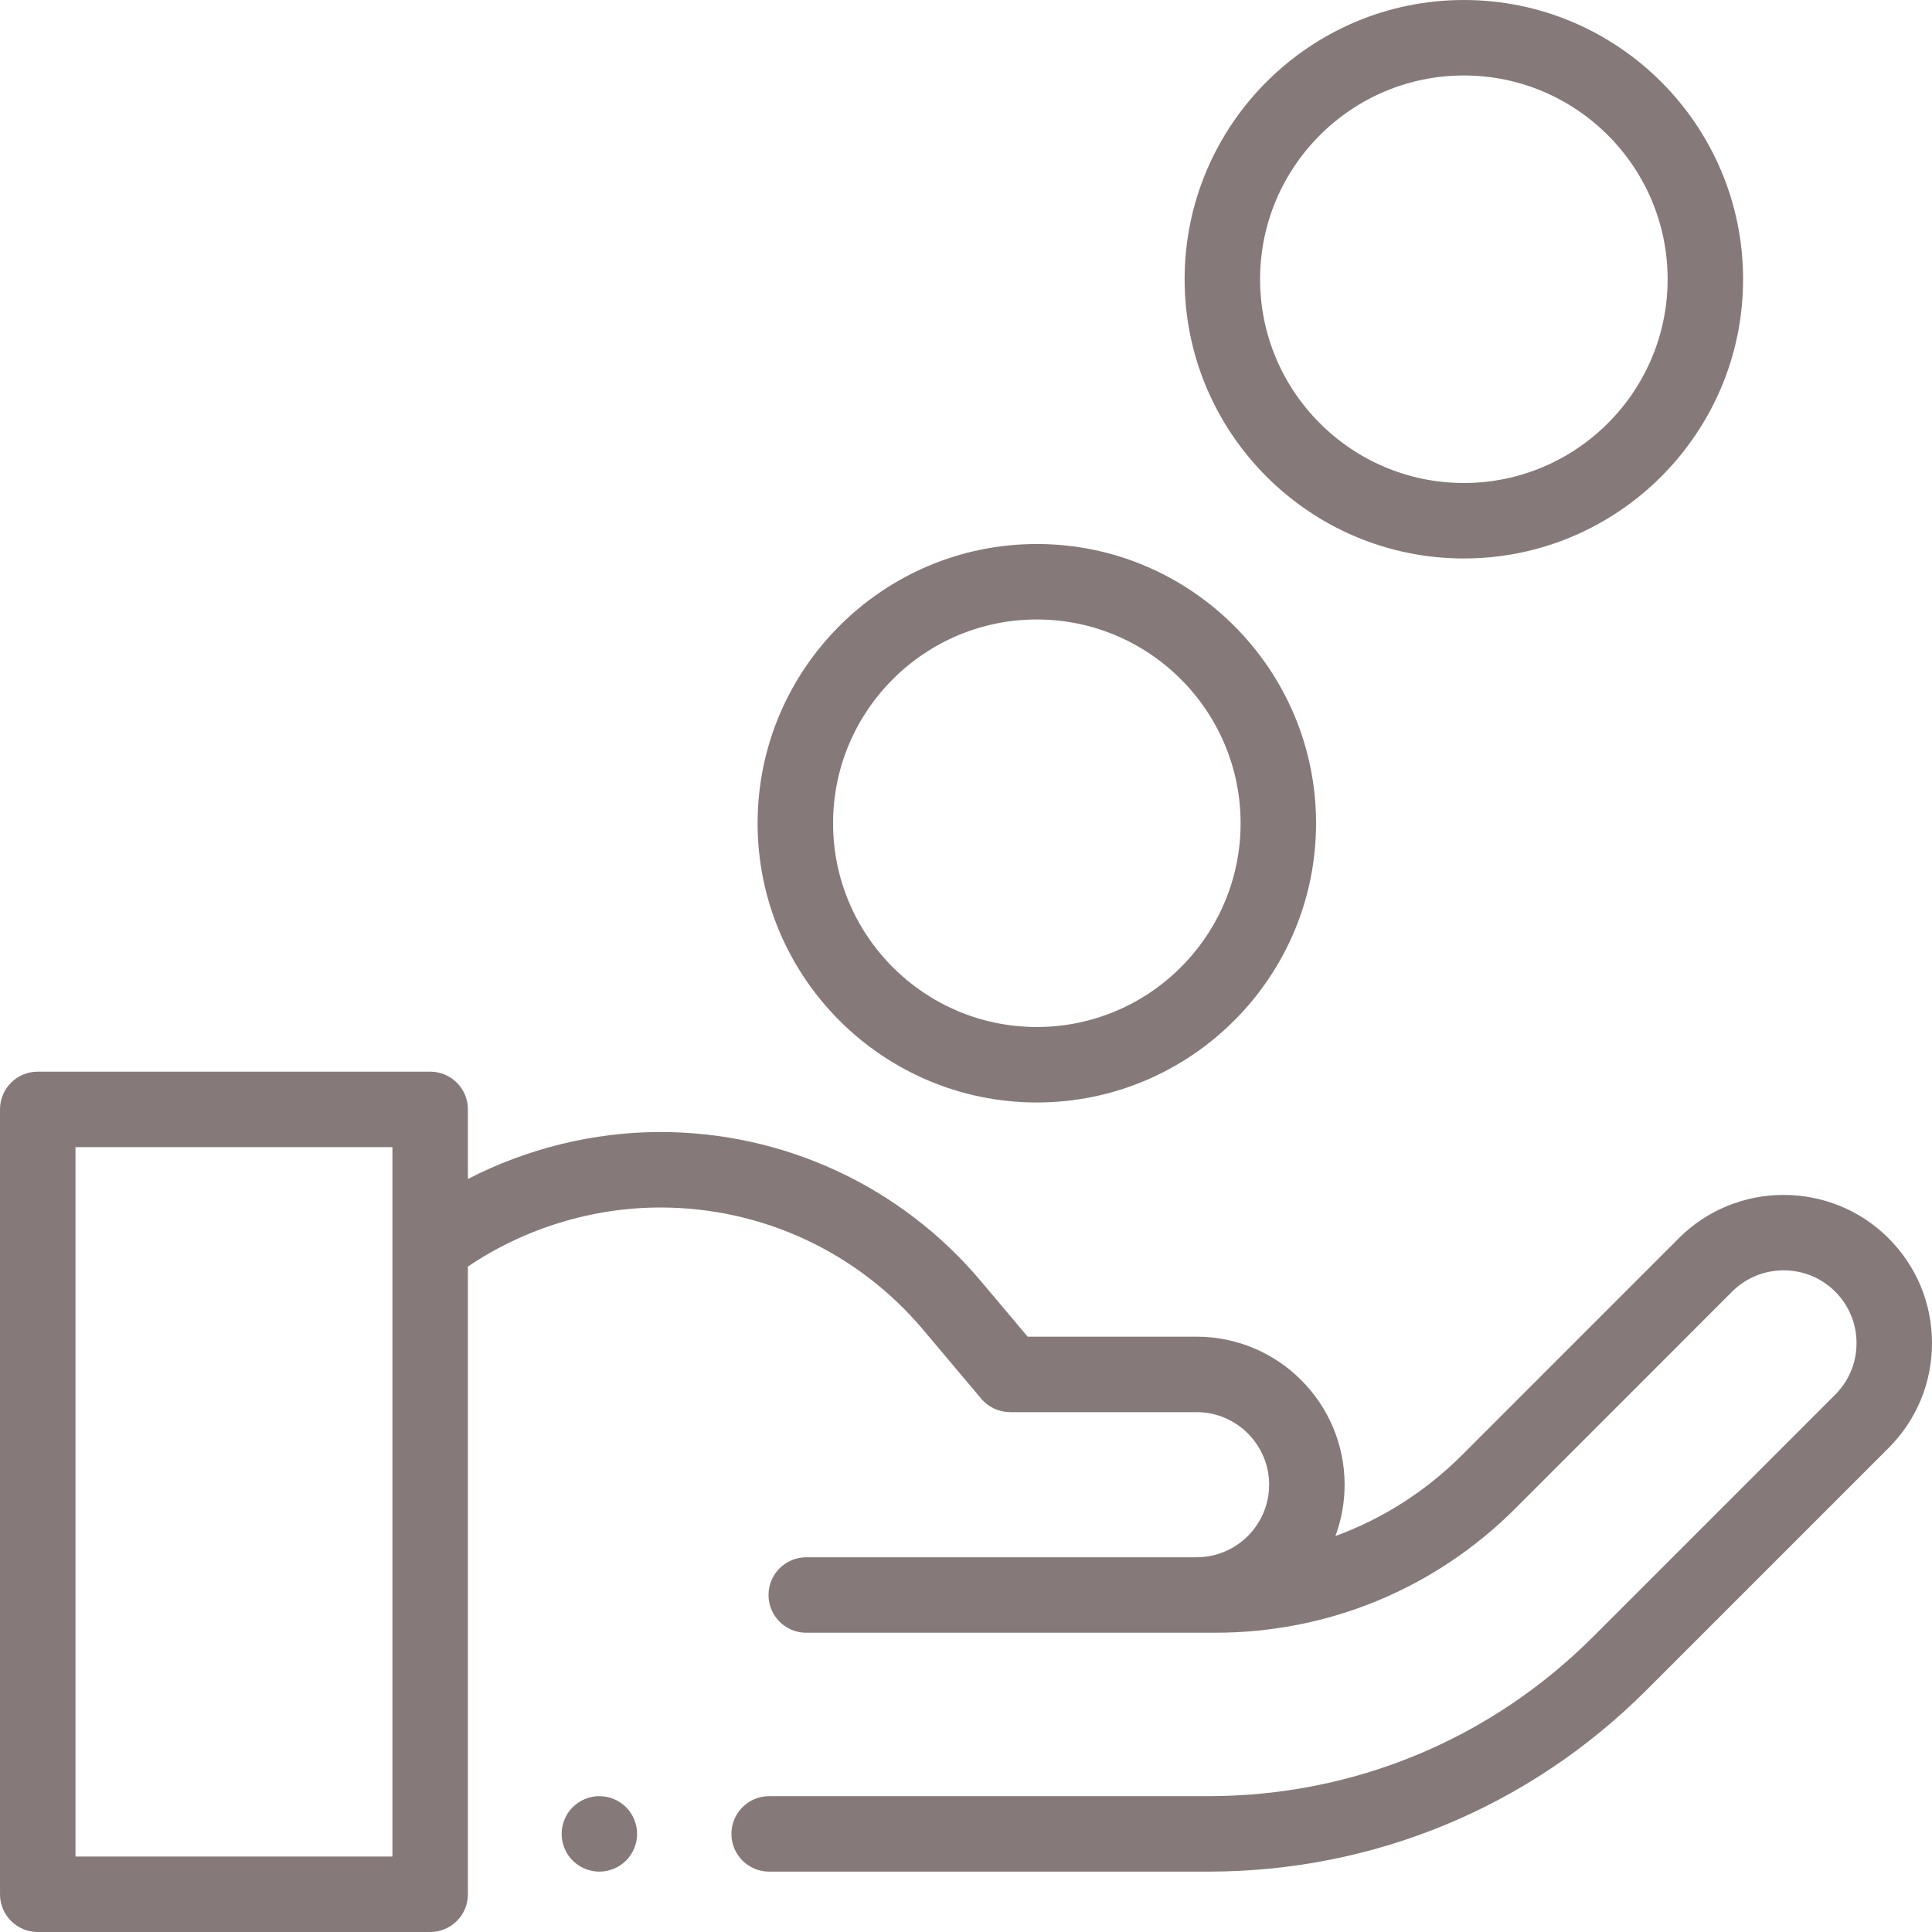
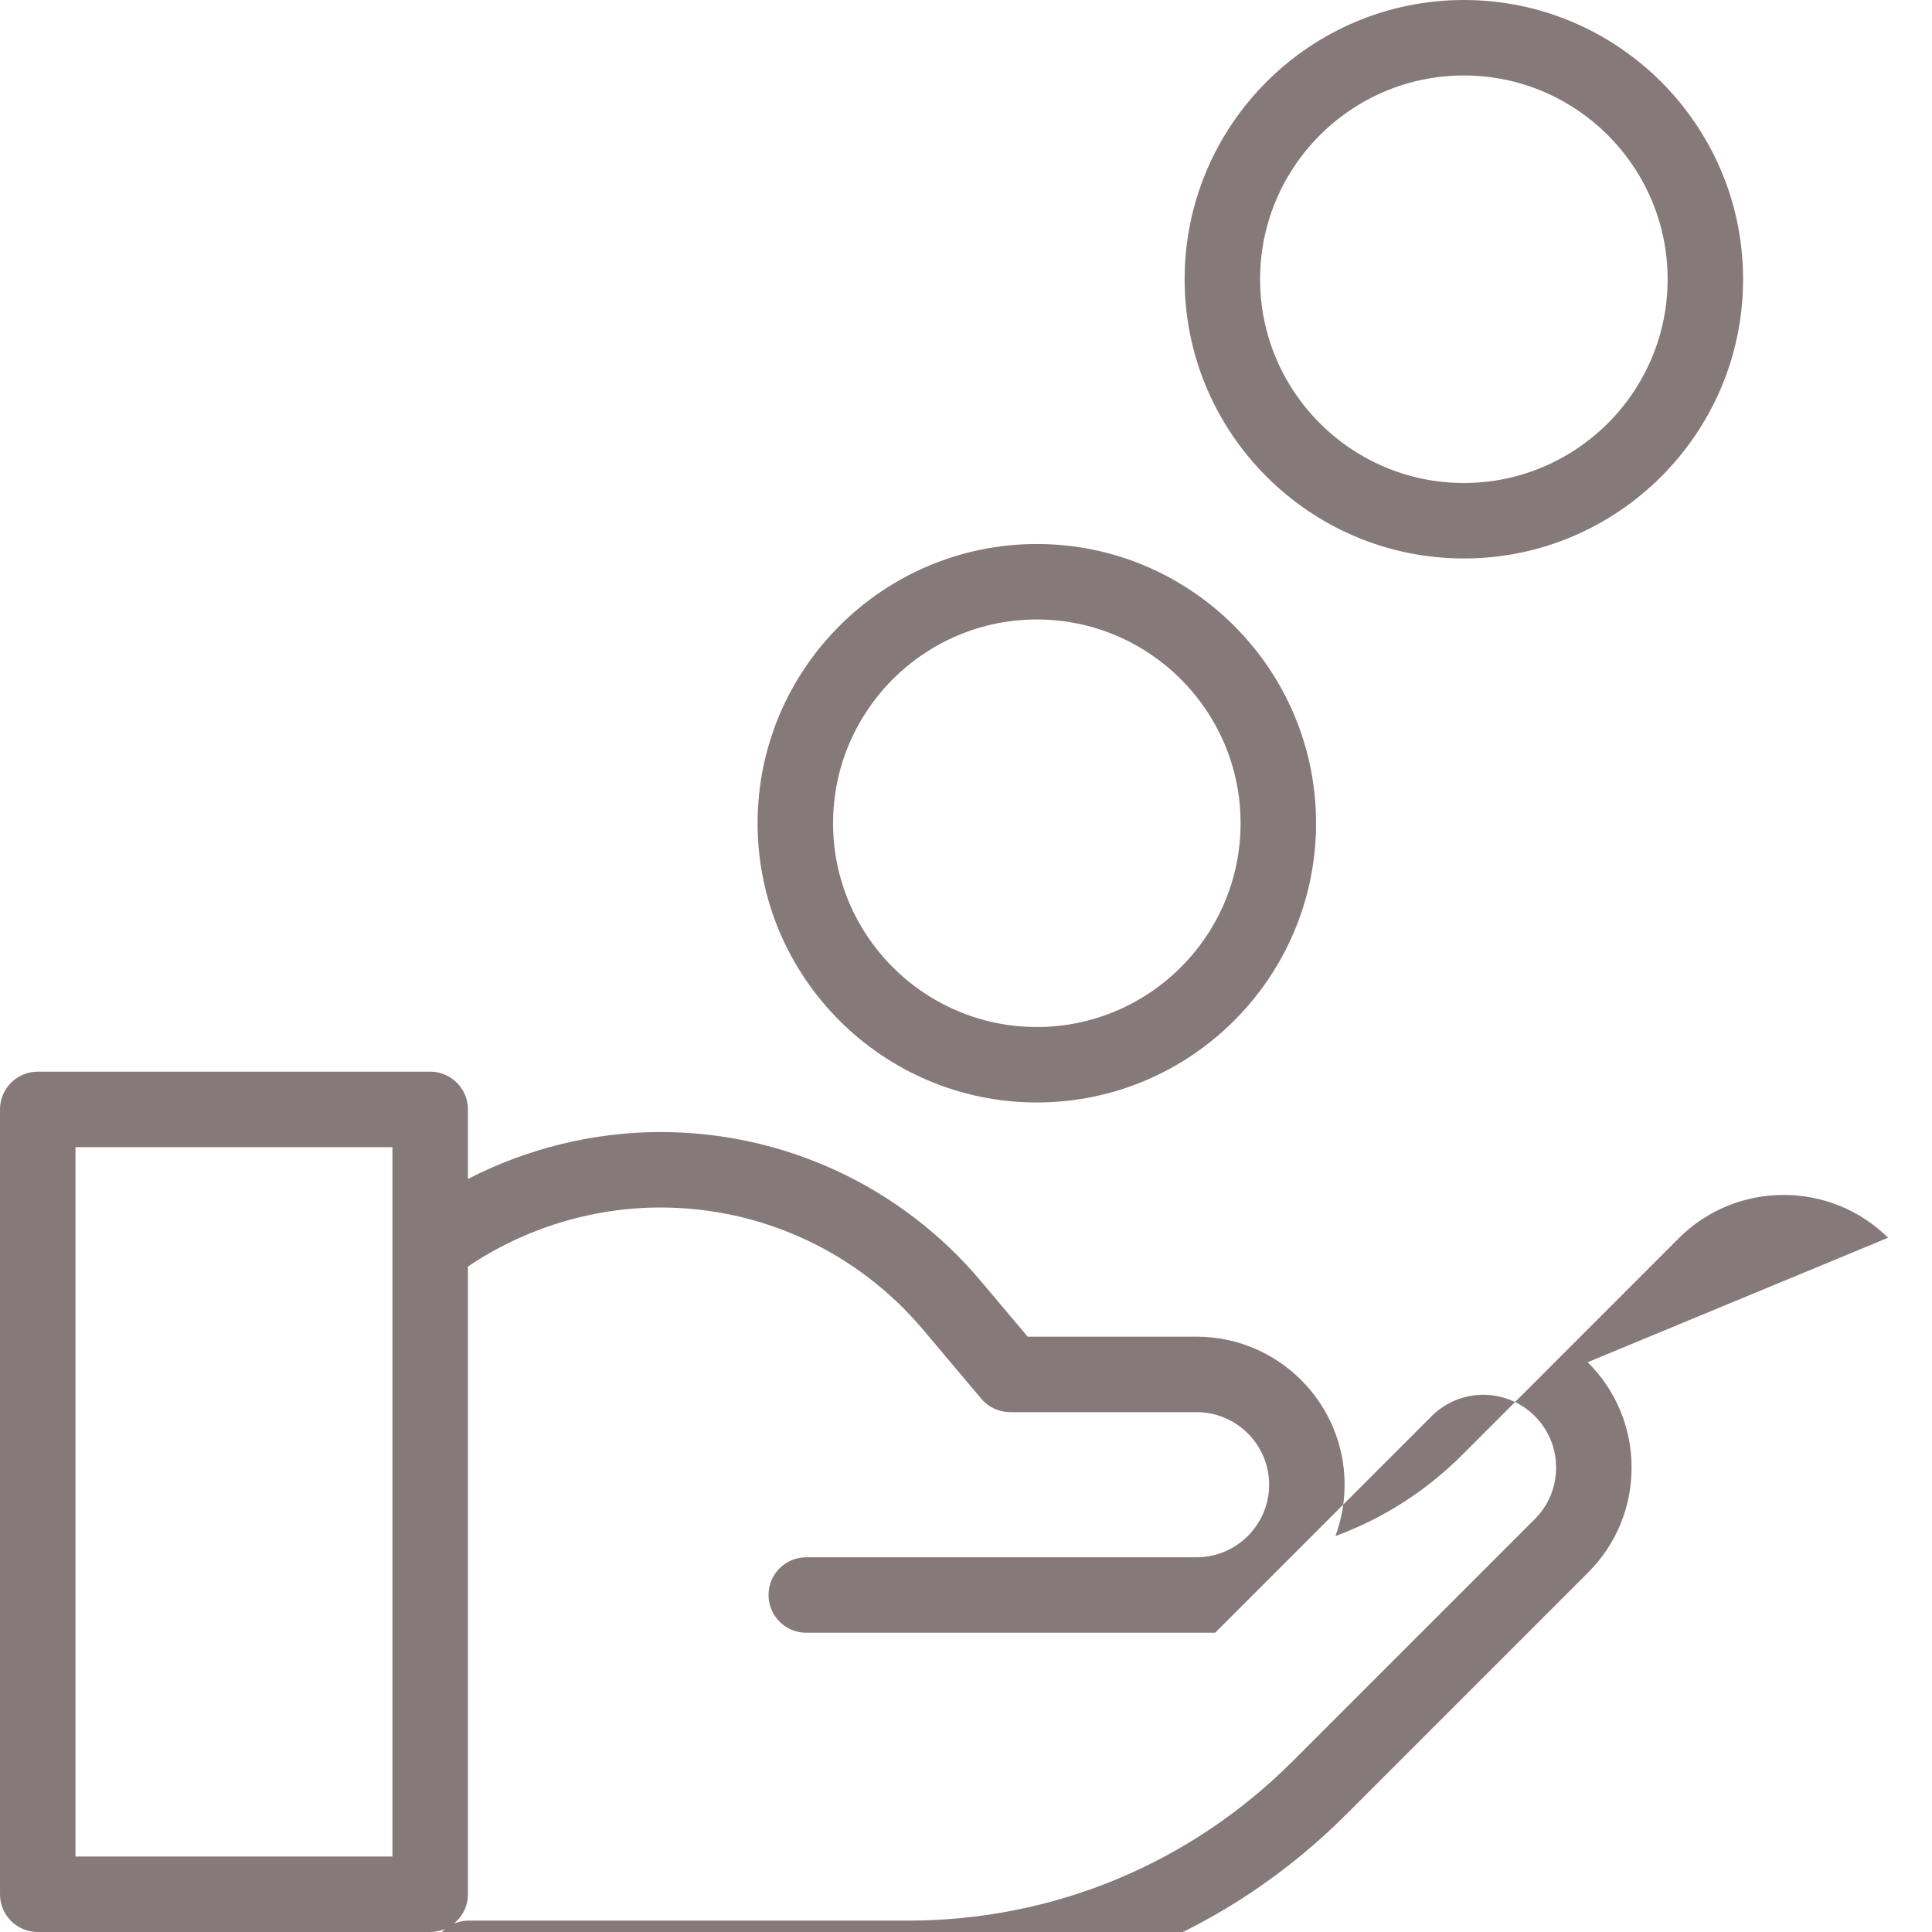
<svg xmlns="http://www.w3.org/2000/svg" version="1.1" width="512" height="512" x="0" y="0" viewBox="0 0 512 512" style="enable-background:new 0 0 512 512" xml:space="preserve" class="">
  <g>
    <g id="XMLID_2183_">
      <g id="XMLID_48_">
-         <path id="XMLID_1710_" d="m158.84 476c-2.64 0-5.21 1.07-7.07 2.93-1.87 1.86-2.93 4.44-2.93 7.07s1.06 5.21 2.93 7.07c1.86 1.86 4.43 2.93 7.07 2.93 2.63 0 5.21-1.07 7.07-2.93s2.93-4.44 2.93-7.07-1.07-5.21-2.93-7.07-4.44-2.93-7.07-2.93z" fill="#86797a" data-original="#000000" class="" />
-         <path id="XMLID_2316_" d="m500.356 328.018c-15.329-15.186-40.211-15.127-55.466.134l-57.401 57.417c-9.673 9.676-21.115 16.934-33.592 21.5 1.573-4.241 2.437-8.825 2.437-13.607 0-21.631-17.599-39.23-39.23-39.23h-44.759l-12.43-14.755c-21.135-25.089-52.074-39.477-84.897-39.477-17.699 0-35.313 4.349-51.018 12.442v-18.442c0-5.523-4.477-10-10-10h-104c-5.523 0-10 4.477-10 10v208c0 5.523 4.477 10 10 10h104c5.523 0 10-4.477 10-10v-166.353c14.97-10.112 32.941-15.647 51.032-15.647 26.897 0 52.26 11.795 69.586 32.363l15.426 18.312c1.9 2.255 4.699 3.557 7.648 3.557h49.41c10.604 0 19.23 8.626 19.23 19.23s-8.627 19.23-19.23 19.23h-103.435c-5.523 0-10 4.477-10 10s4.477 10 10 10h108.354c30.076 0 58.349-11.714 79.612-32.983l57.401-57.418c7.494-7.496 19.717-7.525 27.246-.065 3.676 3.642 5.708 8.498 5.72 13.673s-1.997 10.04-5.656 13.699l-64.149 64.149c-27.247 27.247-63.474 42.253-102.008 42.253h-116.351c-5.523 0-10 4.477-10 10s4.477 10 10 10h116.351c43.876 0 85.126-17.086 116.151-48.111l64.149-64.149c7.449-7.449 11.538-17.353 11.513-27.888s-4.16-20.419-11.644-27.834zm-396.356 163.982h-84v-188h84z" fill="#86797a" data-original="#000000" class="" />
+         <path id="XMLID_2316_" d="m500.356 328.018c-15.329-15.186-40.211-15.127-55.466.134l-57.401 57.417c-9.673 9.676-21.115 16.934-33.592 21.5 1.573-4.241 2.437-8.825 2.437-13.607 0-21.631-17.599-39.23-39.23-39.23h-44.759l-12.43-14.755c-21.135-25.089-52.074-39.477-84.897-39.477-17.699 0-35.313 4.349-51.018 12.442v-18.442c0-5.523-4.477-10-10-10h-104c-5.523 0-10 4.477-10 10v208c0 5.523 4.477 10 10 10h104c5.523 0 10-4.477 10-10v-166.353c14.97-10.112 32.941-15.647 51.032-15.647 26.897 0 52.26 11.795 69.586 32.363l15.426 18.312c1.9 2.255 4.699 3.557 7.648 3.557h49.41c10.604 0 19.23 8.626 19.23 19.23s-8.627 19.23-19.23 19.23h-103.435c-5.523 0-10 4.477-10 10s4.477 10 10 10h108.354l57.401-57.418c7.494-7.496 19.717-7.525 27.246-.065 3.676 3.642 5.708 8.498 5.72 13.673s-1.997 10.04-5.656 13.699l-64.149 64.149c-27.247 27.247-63.474 42.253-102.008 42.253h-116.351c-5.523 0-10 4.477-10 10s4.477 10 10 10h116.351c43.876 0 85.126-17.086 116.151-48.111l64.149-64.149c7.449-7.449 11.538-17.353 11.513-27.888s-4.16-20.419-11.644-27.834zm-396.356 163.982h-84v-188h84z" fill="#86797a" data-original="#000000" class="" />
        <path id="XMLID_2327_" d="m387.938 148c40.804 0 74-33.196 74-74s-33.196-74-74-74-74 33.196-74 74 33.196 74 74 74zm0-128c29.776 0 54 24.224 54 54s-24.224 54-54 54-54-24.224-54-54 24.224-54 54-54z" fill="#86797a" data-original="#000000" class="" />
        <path id="XMLID_2330_" d="m274.771 292.167c40.804 0 74-33.196 74-74s-33.196-74-74-74-74 33.196-74 74 33.196 74 74 74zm0-128c29.776 0 54 24.224 54 54s-24.224 54-54 54-54-24.224-54-54 24.224-54 54-54z" fill="#86797a" data-original="#000000" class="" />
      </g>
    </g>
  </g>
</svg>